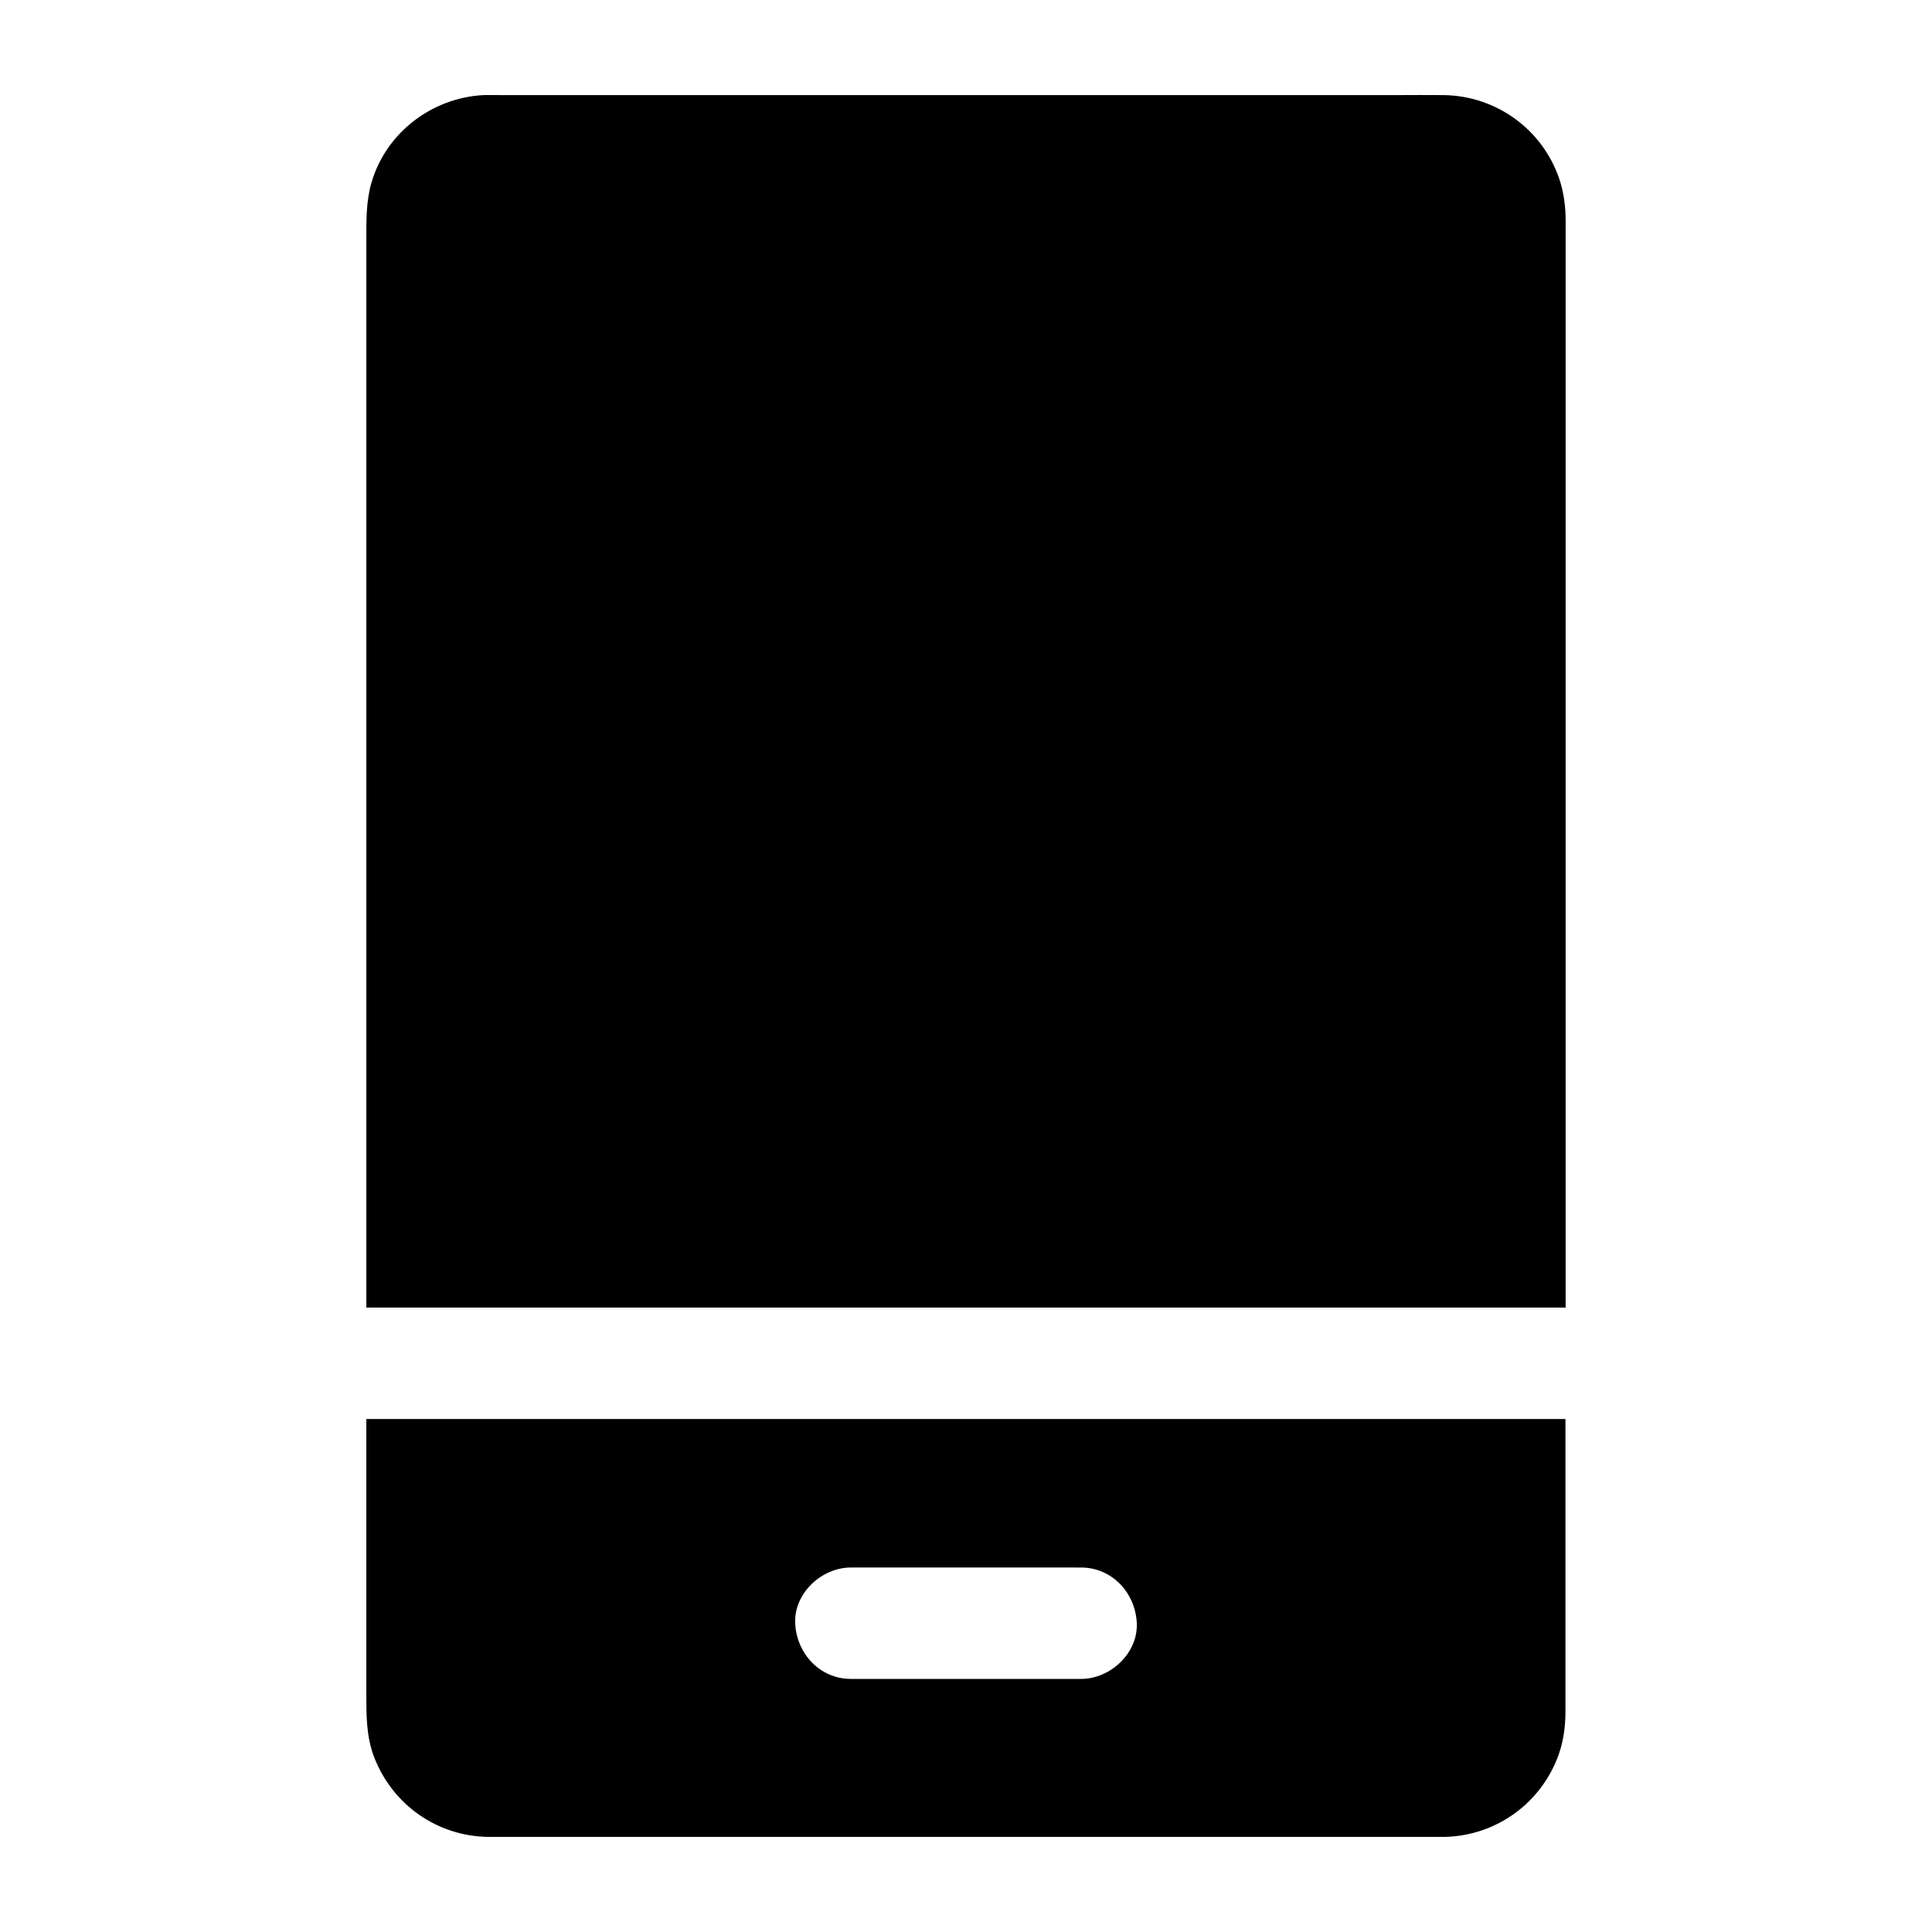
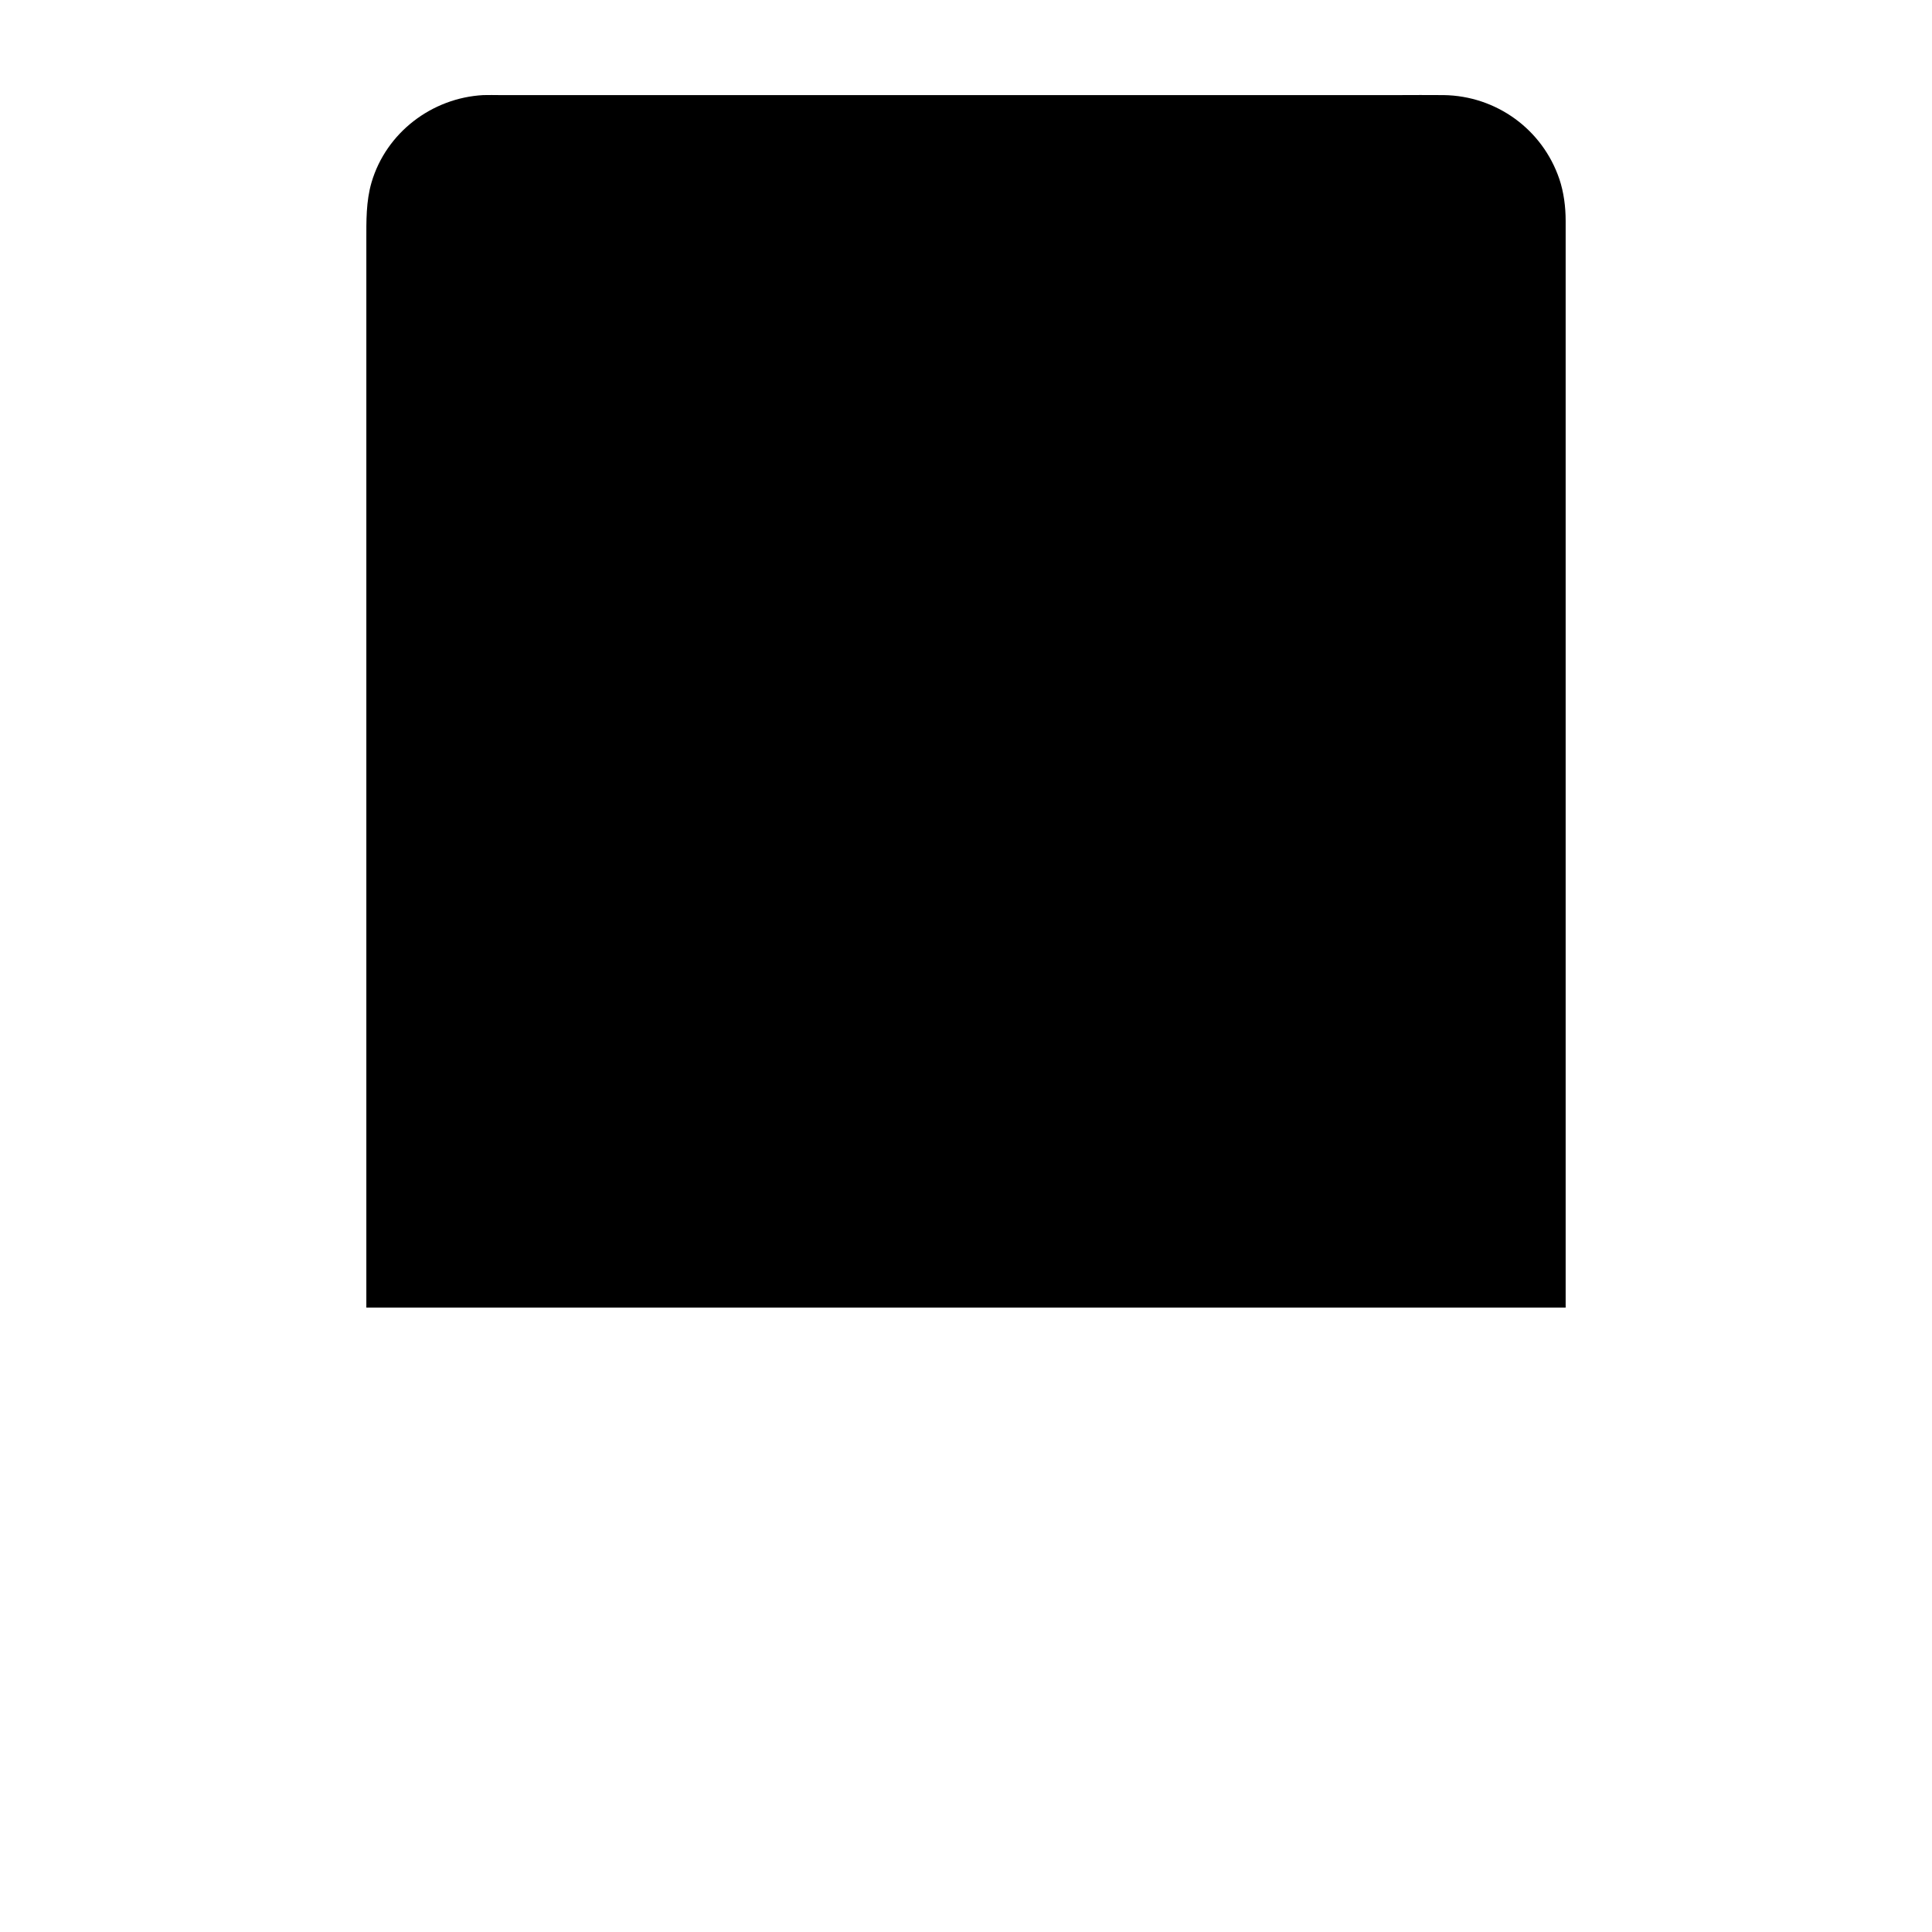
<svg xmlns="http://www.w3.org/2000/svg" fill="#000000" width="800px" height="800px" version="1.1" viewBox="144 144 512 512">
  <g>
    <path d="m557.24 191.44c-4.477-13.188-16.727-22.043-30.652-22.238-4.082-0.051-8.266 0-12.348 0h-237.73c-1.477 0-2.953-0.051-4.43 0-13.629 0.738-25.73 9.938-29.617 23.125-1.477 5.066-1.379 10.234-1.379 15.398v282.8h317.83v-287.97c0-3.789-0.492-7.578-1.672-11.121z" />
-     <path d="m241.08 520.05v72.57c0 5.856-0.051 11.609 2.117 17.172 4.922 12.547 16.727 20.859 30.258 21.008h3.394 249.69 0.395c13.676-0.344 25.586-9.004 30.16-21.895 1.277-3.641 1.77-7.527 1.77-11.367v-77.488zm189.42 68.879h-61.008c-8.266 0-14.414-6.789-14.762-14.762-0.344-7.969 7.035-14.762 14.762-14.762l61.008 0.004c8.266 0 14.414 6.789 14.762 14.762 0.34 7.969-7.039 14.758-14.762 14.758z" />
  </g>
</svg>